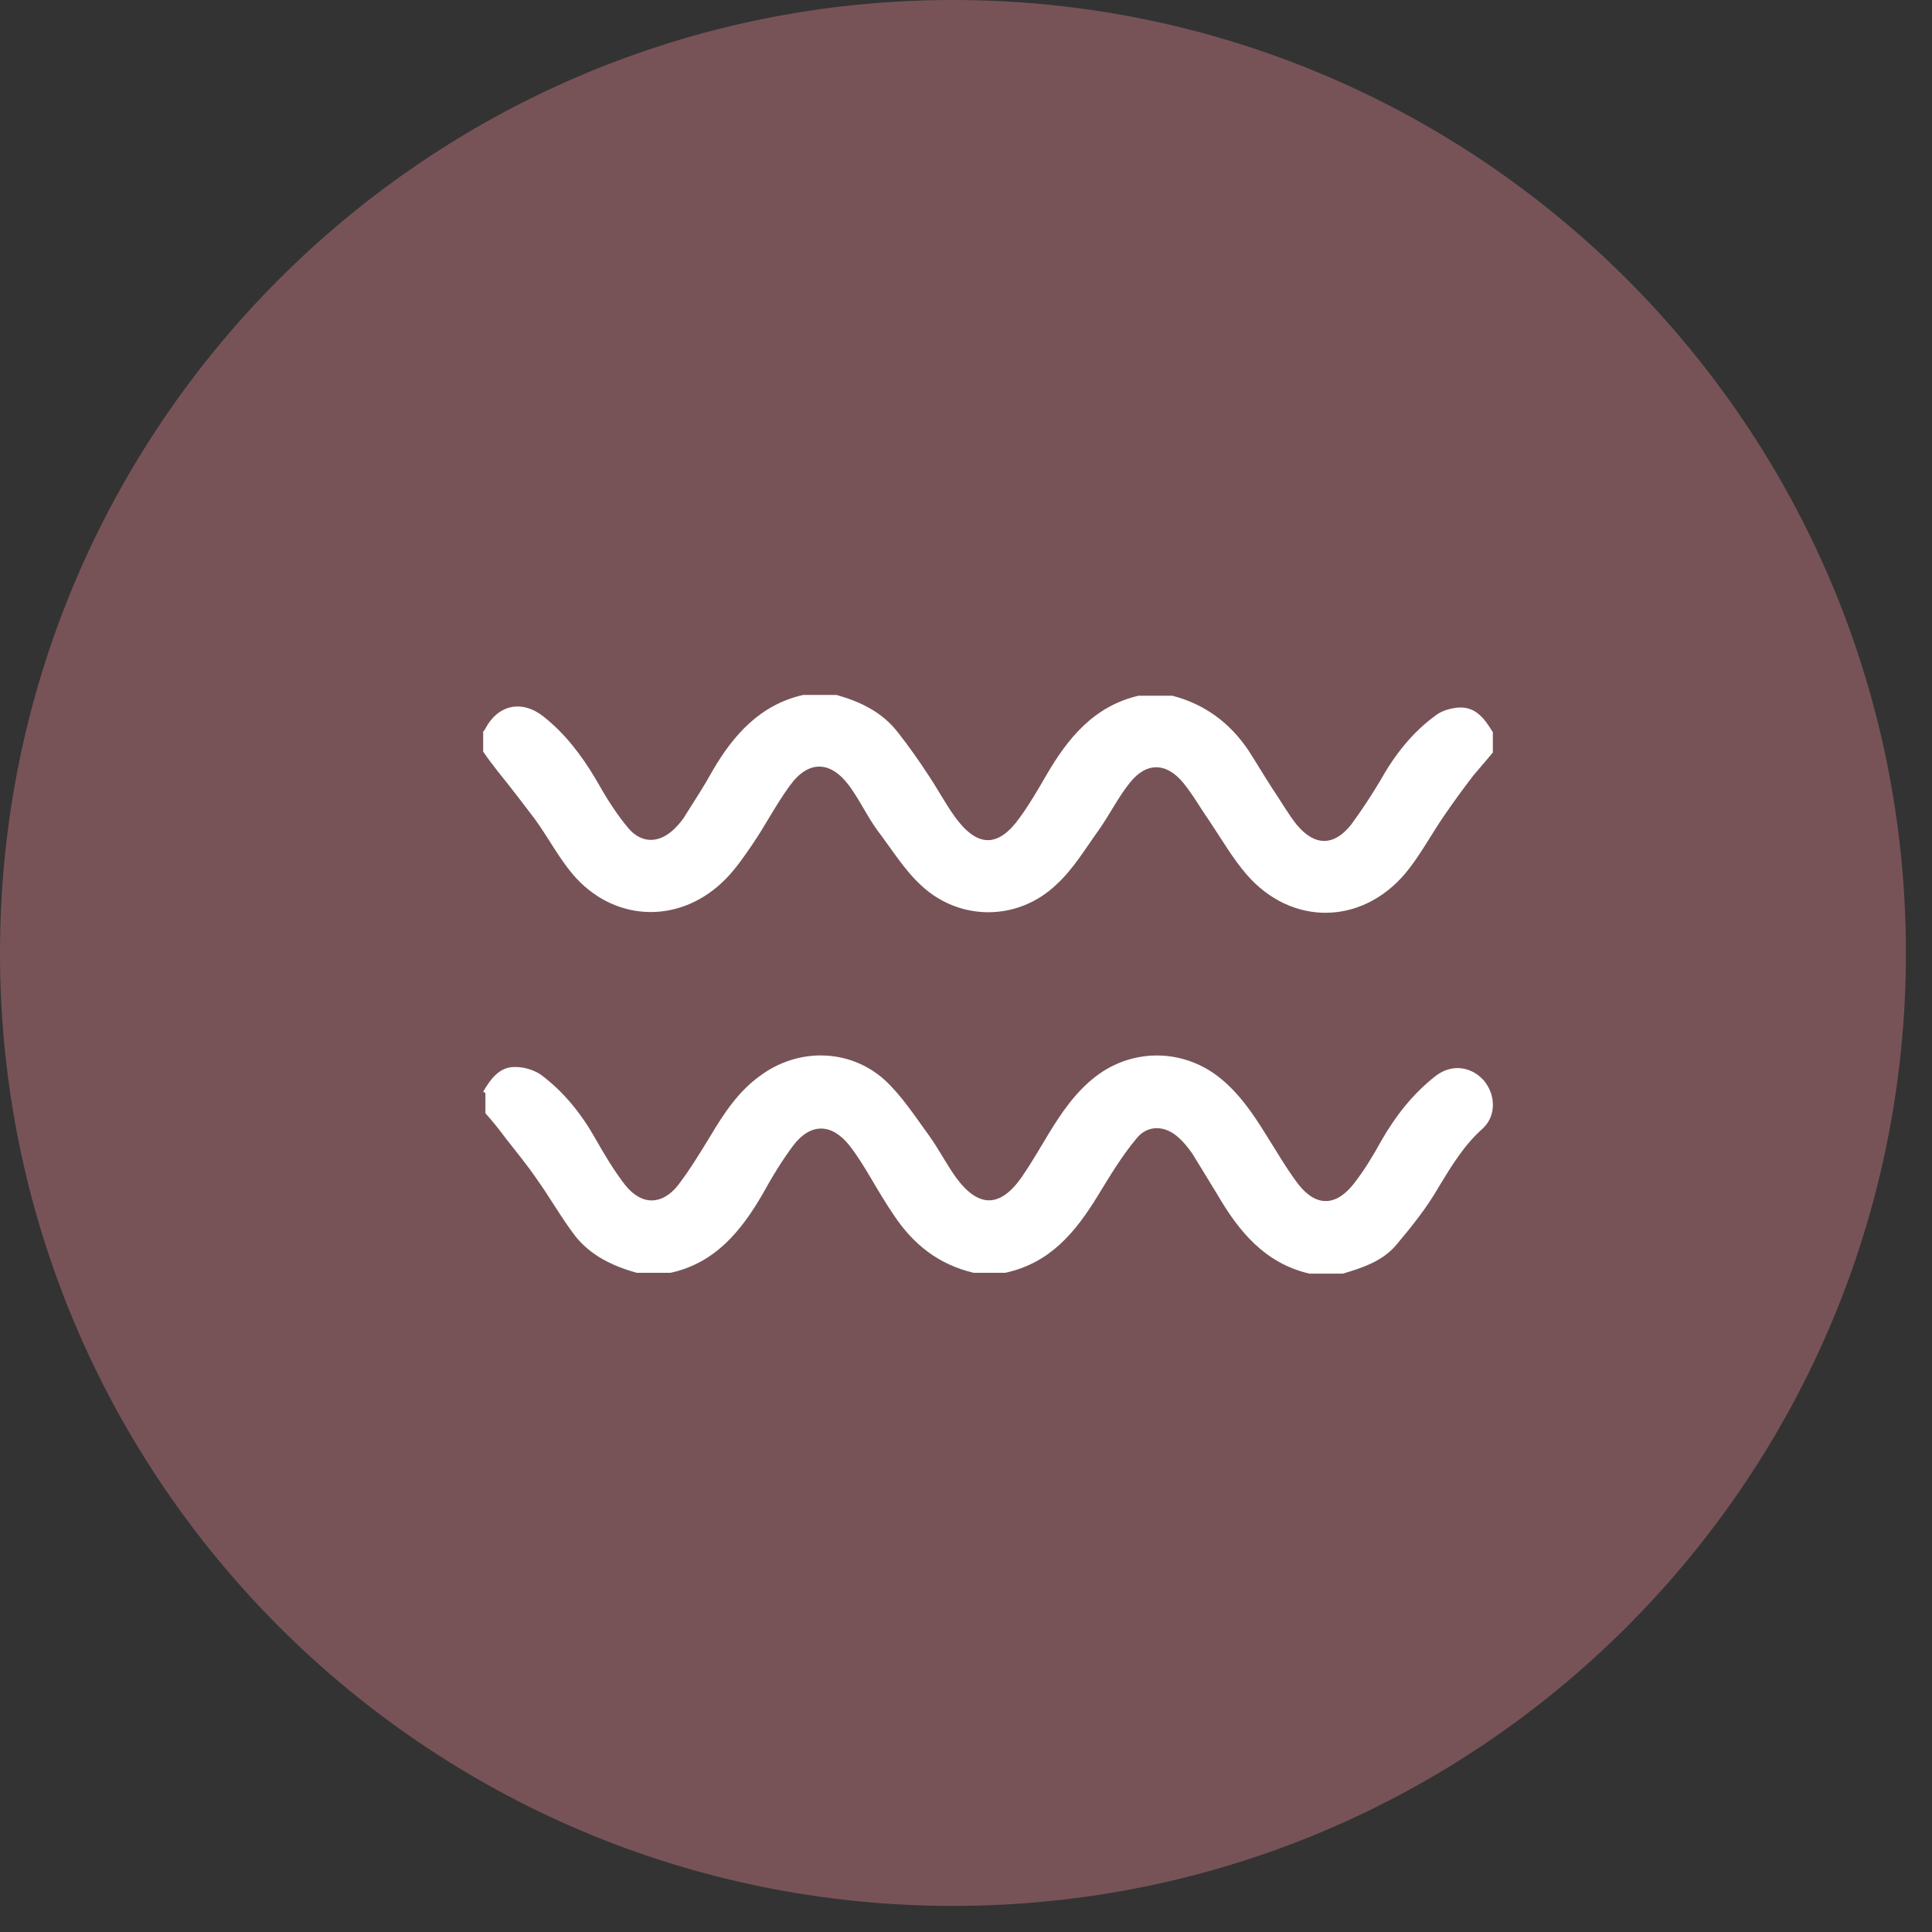
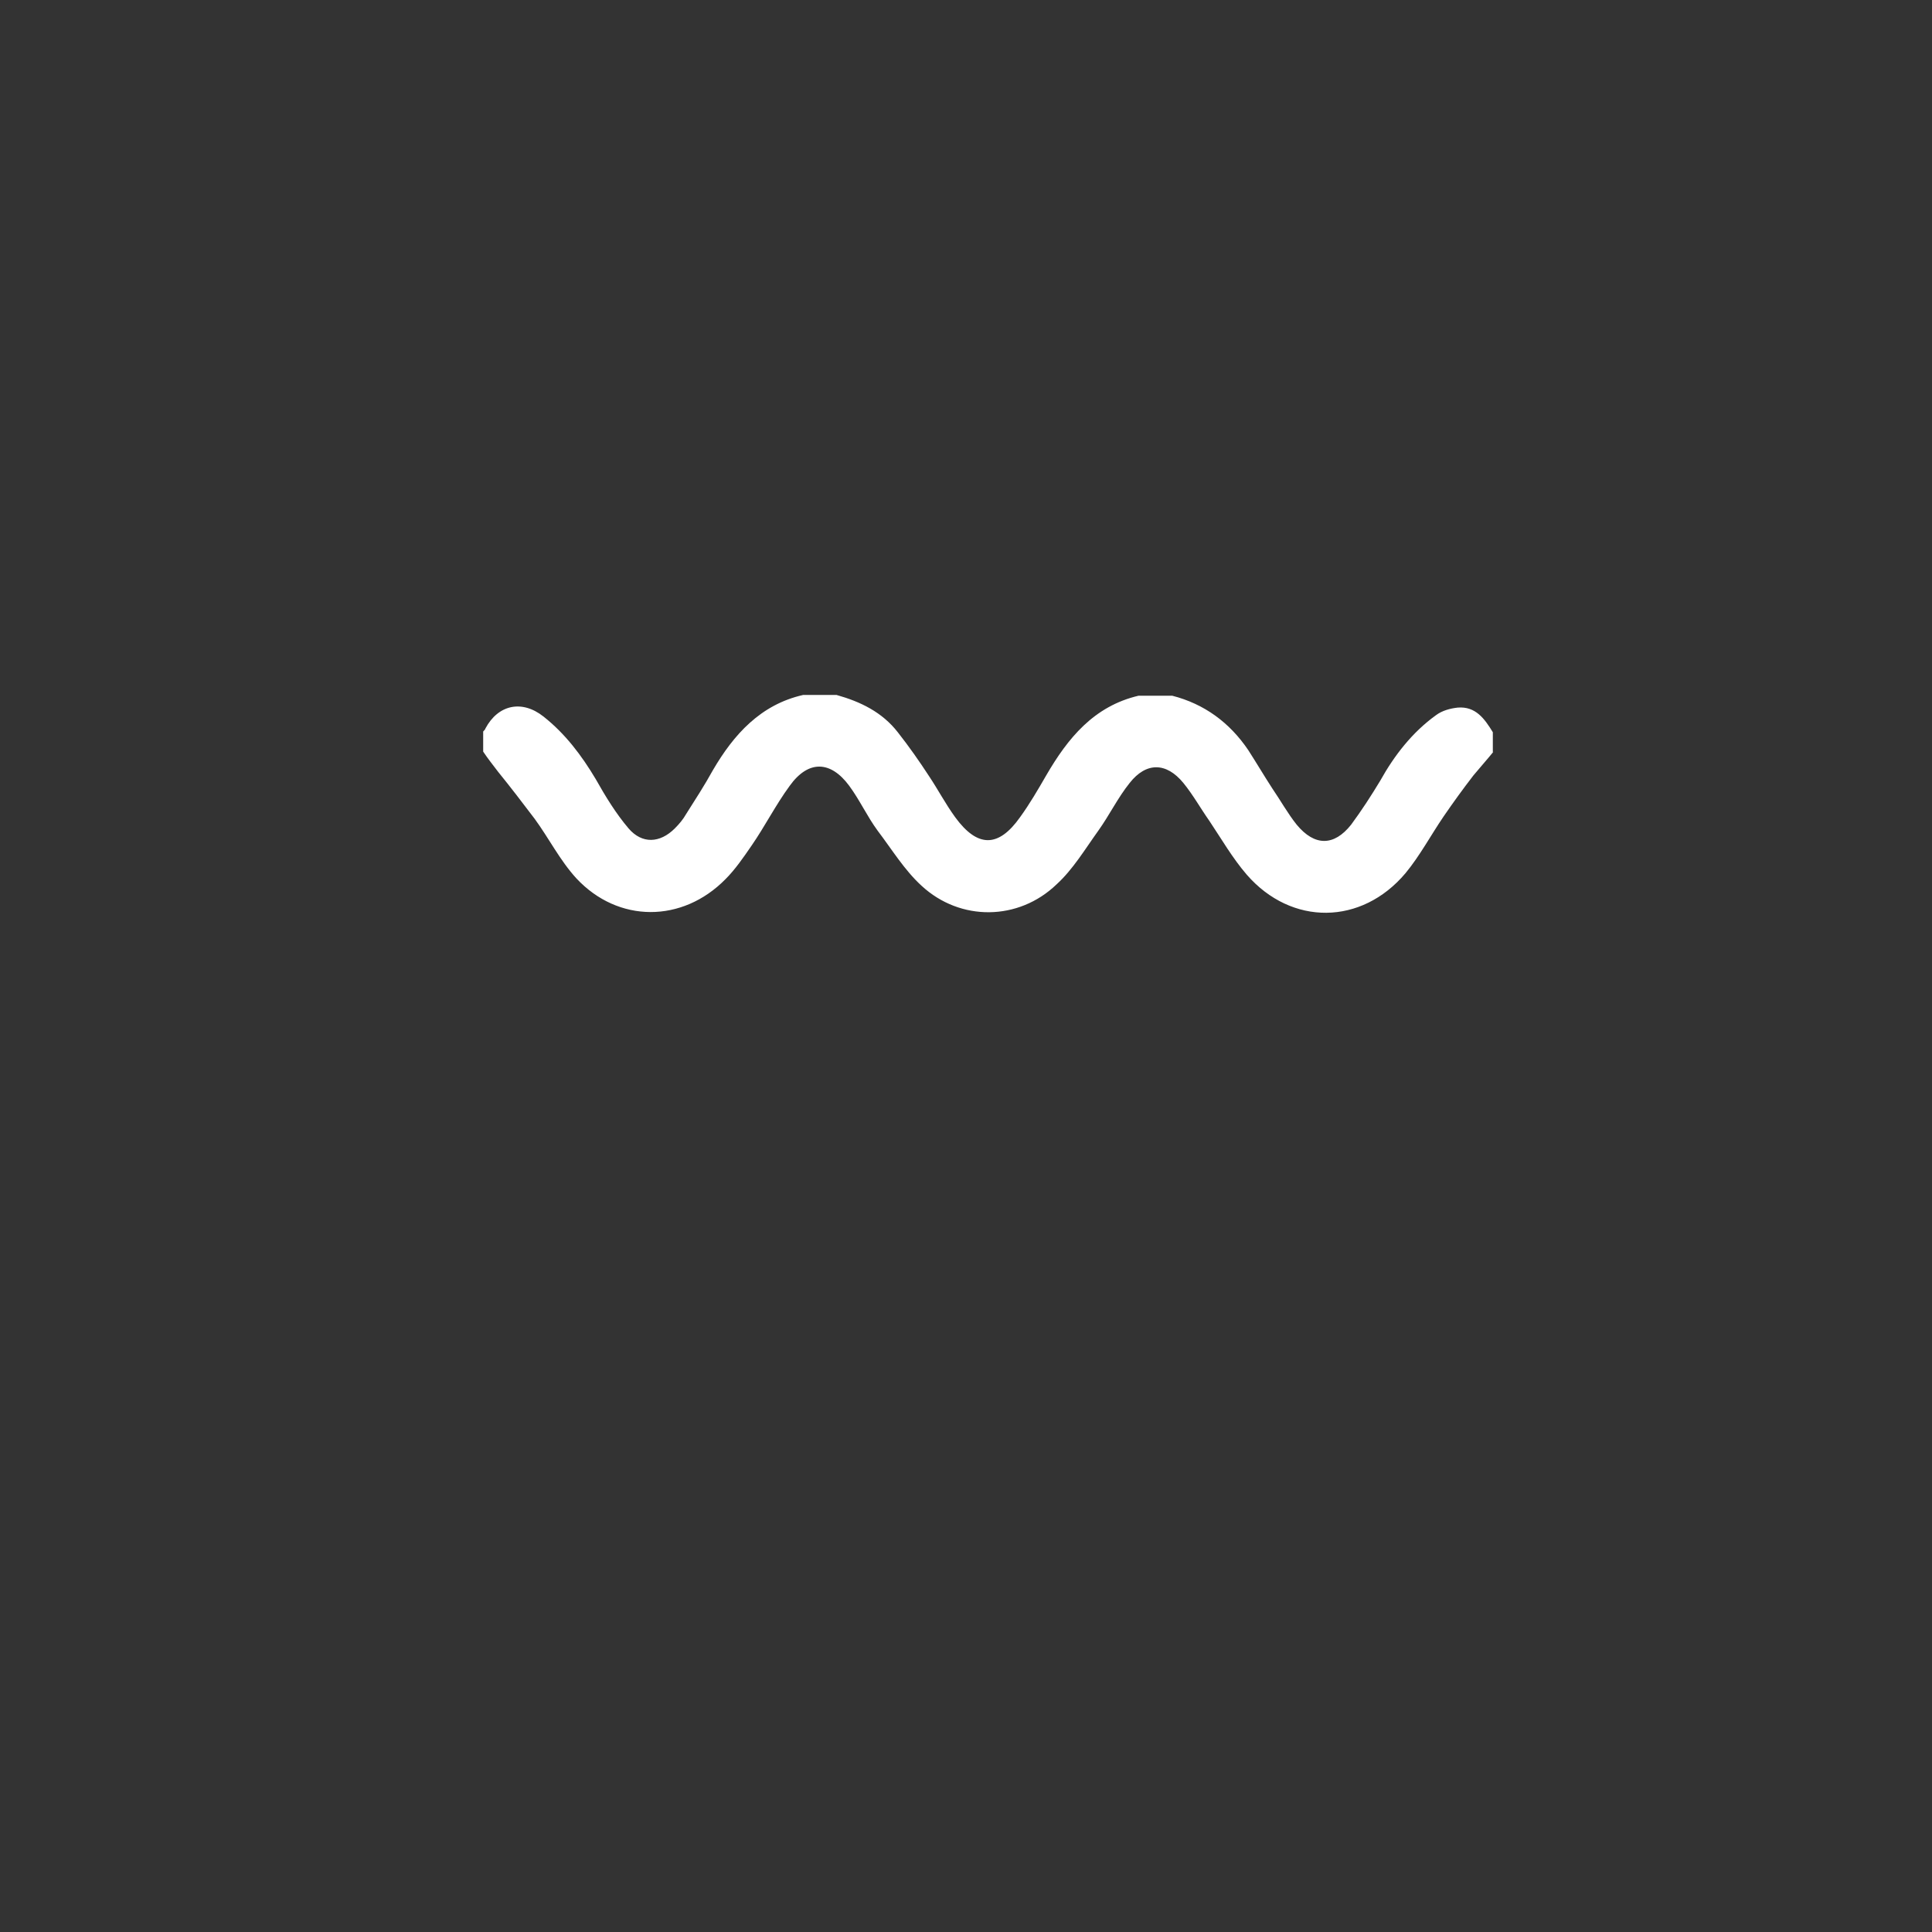
<svg xmlns="http://www.w3.org/2000/svg" fill="none" viewBox="0 0 32 32" height="32" width="32">
  <rect x="0" y="0" width="32" height="32" fill="#333333" stroke="none" />
-   <path fill="#775358" d="M15.784 31.568C24.501 31.568 31.568 24.501 31.568 15.784C31.568 7.067 24.501 0 15.784 0C7.067 0 0 7.067 0 15.784C0 24.501 7.067 31.568 15.784 31.568Z" />
  <path fill="white" d="M24.738 12.449C24.627 12.585 24.516 12.709 24.404 12.844C24.232 13.067 24.071 13.289 23.91 13.524C23.7 13.832 23.515 14.178 23.28 14.462C22.552 15.327 21.391 15.339 20.65 14.487C20.415 14.215 20.23 13.894 20.032 13.598C19.884 13.388 19.761 13.165 19.6 12.968C19.316 12.622 18.983 12.622 18.711 12.968C18.513 13.215 18.377 13.499 18.192 13.758C17.97 14.067 17.772 14.4 17.5 14.648C16.871 15.253 15.907 15.265 15.265 14.672C14.981 14.413 14.771 14.067 14.536 13.758C14.364 13.524 14.24 13.252 14.067 13.017C13.758 12.597 13.388 12.585 13.079 13.017C12.844 13.338 12.671 13.684 12.449 14.005C12.313 14.203 12.178 14.4 12.017 14.561C11.301 15.29 10.239 15.29 9.547 14.549C9.275 14.252 9.09 13.882 8.855 13.561C8.658 13.301 8.46 13.042 8.25 12.783C8.164 12.671 8.077 12.56 8.003 12.449C8.003 12.338 8.003 12.227 8.003 12.116C8.015 12.103 8.04 12.079 8.04 12.066C8.25 11.671 8.645 11.585 9.003 11.869C9.362 12.153 9.633 12.511 9.868 12.906C10.028 13.19 10.201 13.474 10.411 13.721C10.634 13.981 10.93 13.968 11.177 13.721C11.251 13.647 11.313 13.573 11.362 13.487C11.511 13.252 11.671 13.005 11.807 12.758C12.153 12.165 12.597 11.671 13.301 11.511H13.857C14.252 11.622 14.611 11.795 14.87 12.128C15.055 12.363 15.228 12.61 15.389 12.857C15.537 13.079 15.66 13.314 15.821 13.536C16.191 14.042 16.537 14.042 16.895 13.536C17.056 13.314 17.192 13.079 17.328 12.844C17.686 12.227 18.118 11.696 18.859 11.523H19.415C19.946 11.659 20.366 11.967 20.675 12.424C20.81 12.634 20.934 12.844 21.07 13.054C21.206 13.252 21.329 13.474 21.477 13.659C21.774 14.018 22.095 14.018 22.379 13.659C22.552 13.425 22.712 13.178 22.861 12.931C23.095 12.511 23.392 12.128 23.787 11.844C23.886 11.77 24.021 11.733 24.145 11.72C24.442 11.696 24.59 11.906 24.726 12.128V12.461L24.738 12.449Z" />
-   <path fill="white" d="M8.003 18.081C8.127 17.871 8.275 17.661 8.546 17.673C8.682 17.673 8.843 17.723 8.954 17.797C9.337 18.081 9.633 18.451 9.868 18.871C10.016 19.131 10.177 19.402 10.362 19.637C10.634 19.971 10.967 19.958 11.226 19.637C11.424 19.378 11.597 19.094 11.77 18.81C11.992 18.439 12.227 18.081 12.585 17.822C13.215 17.352 14.067 17.365 14.648 17.883C14.932 18.143 15.154 18.488 15.389 18.81C15.549 19.032 15.673 19.279 15.833 19.501C16.204 20.008 16.562 20.008 16.92 19.501C17.081 19.267 17.216 19.032 17.365 18.785C17.575 18.439 17.809 18.093 18.143 17.834C18.748 17.365 19.575 17.365 20.181 17.834C20.514 18.093 20.749 18.439 20.971 18.797C21.144 19.069 21.305 19.353 21.502 19.612C21.799 19.995 22.132 19.983 22.428 19.6C22.601 19.378 22.749 19.131 22.885 18.884C23.12 18.476 23.404 18.118 23.762 17.834C24.021 17.624 24.343 17.649 24.565 17.883C24.775 18.118 24.787 18.476 24.565 18.686C24.256 18.958 24.046 19.304 23.836 19.649C23.639 19.995 23.392 20.304 23.132 20.613C22.91 20.884 22.576 20.996 22.243 21.095H21.687C20.946 20.922 20.514 20.39 20.156 19.773C20.02 19.551 19.884 19.328 19.748 19.106C19.686 19.02 19.612 18.921 19.526 18.847C19.304 18.637 19.007 18.624 18.822 18.859C18.575 19.155 18.377 19.489 18.18 19.81C17.809 20.415 17.389 20.922 16.648 21.082H16.13C15.549 20.946 15.129 20.613 14.808 20.131C14.672 19.933 14.549 19.724 14.425 19.514C14.314 19.328 14.203 19.143 14.067 18.97C13.771 18.6 13.425 18.6 13.141 18.97C12.956 19.217 12.783 19.501 12.634 19.773C12.276 20.39 11.844 20.922 11.103 21.082H10.547C10.152 20.971 9.782 20.798 9.522 20.465C9.287 20.156 9.102 19.822 8.88 19.514C8.719 19.279 8.534 19.057 8.361 18.834C8.262 18.698 8.151 18.563 8.04 18.439C8.04 18.328 8.04 18.217 8.04 18.106L8.003 18.081Z" />
</svg>